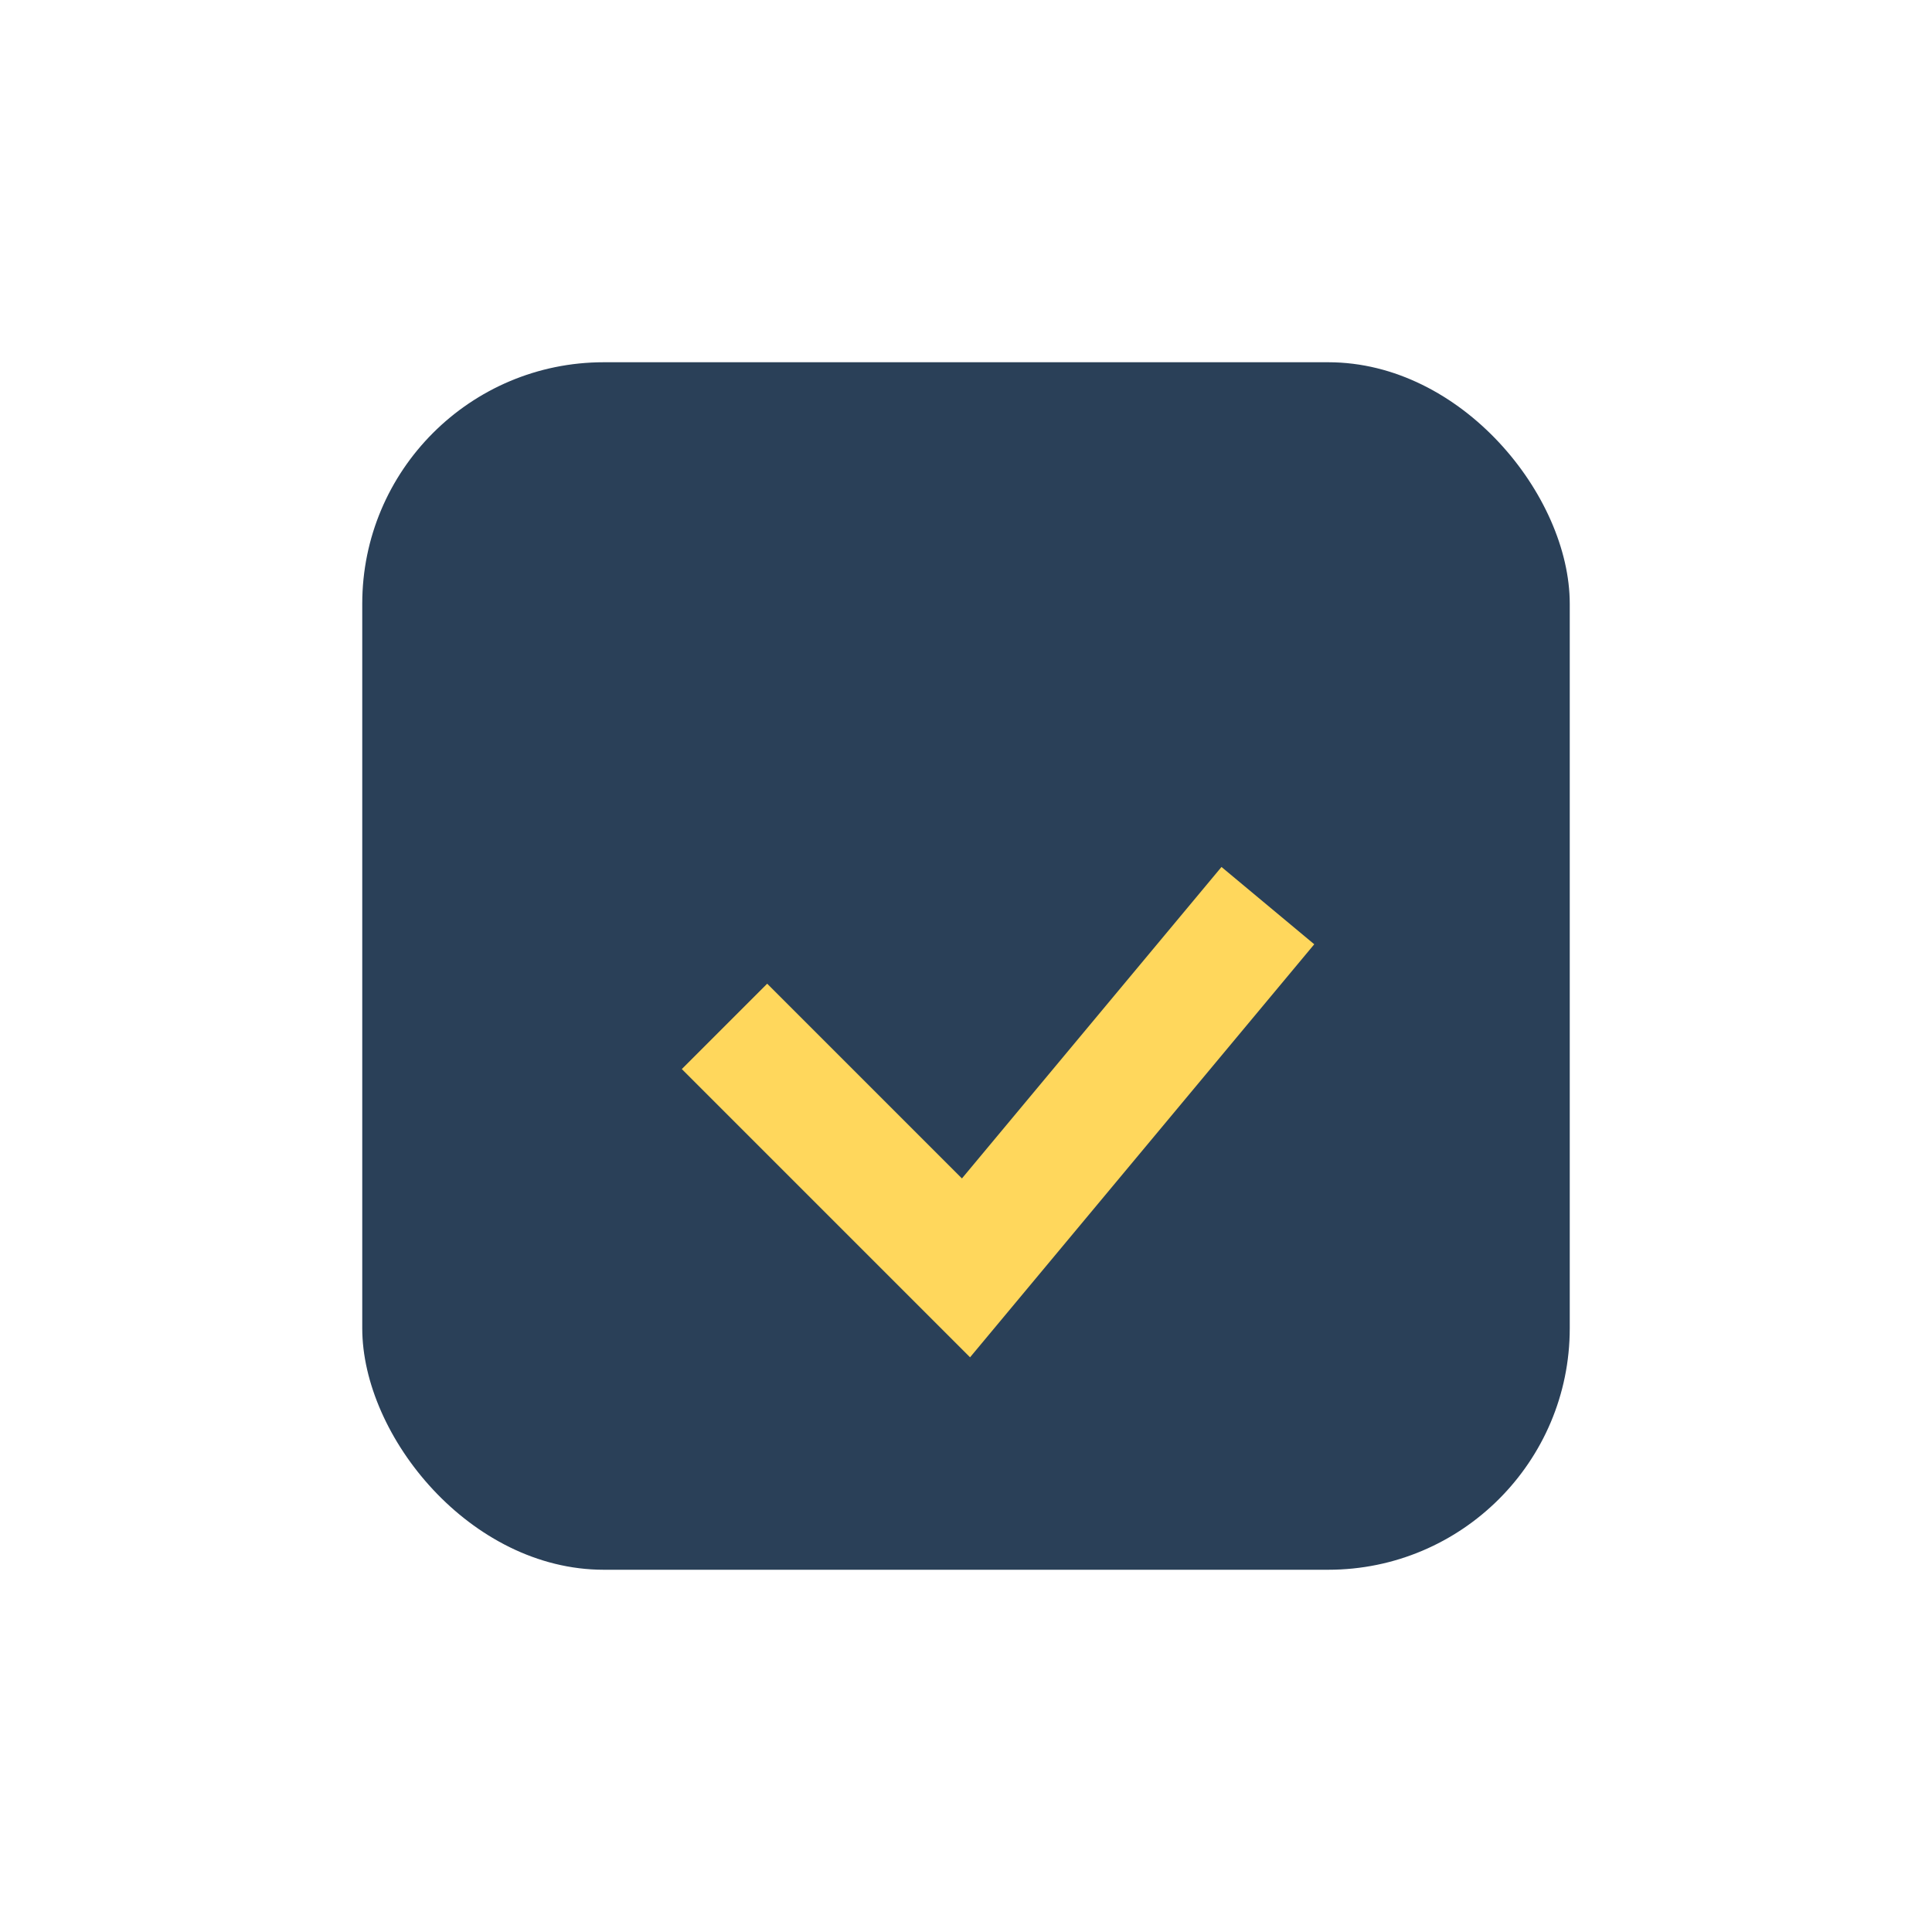
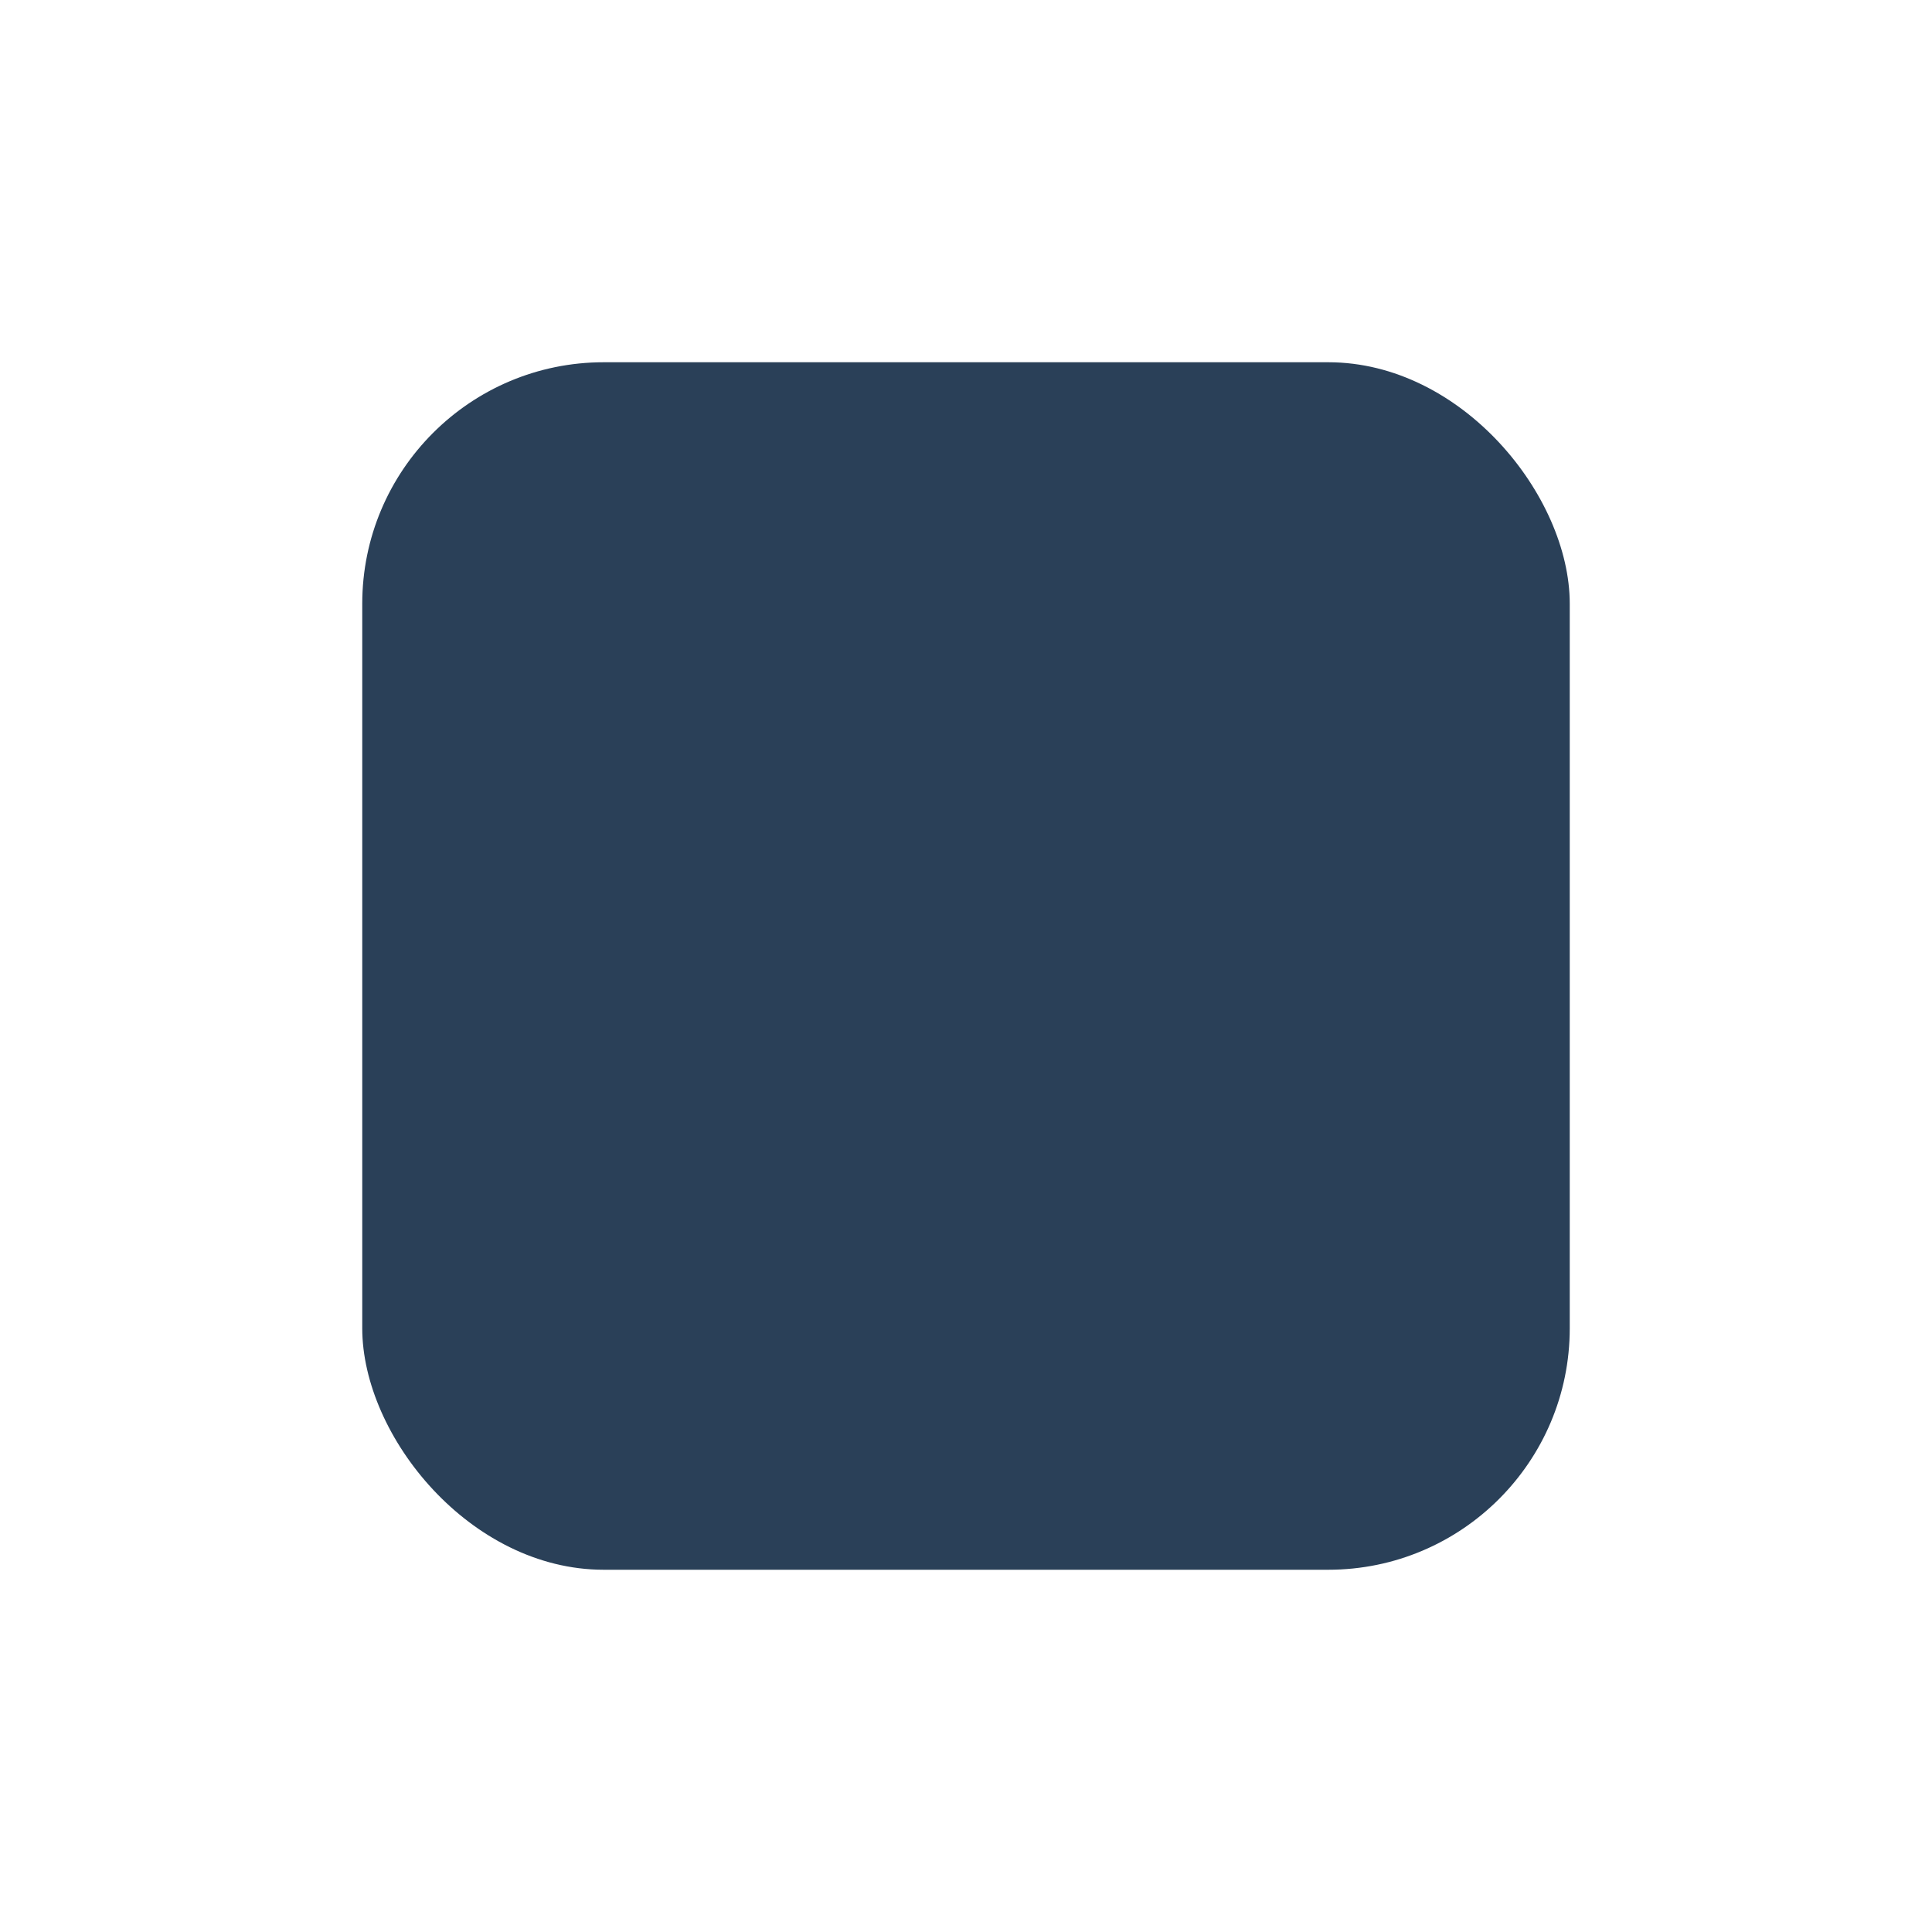
<svg xmlns="http://www.w3.org/2000/svg" width="32" height="32" viewBox="0 0 32 32">
  <rect x="6" y="6" width="20" height="20" rx="4" fill="#2A4058" />
-   <path d="M12 17l4 4 5-6" stroke="#FFD75C" stroke-width="2" fill="none" />
</svg>